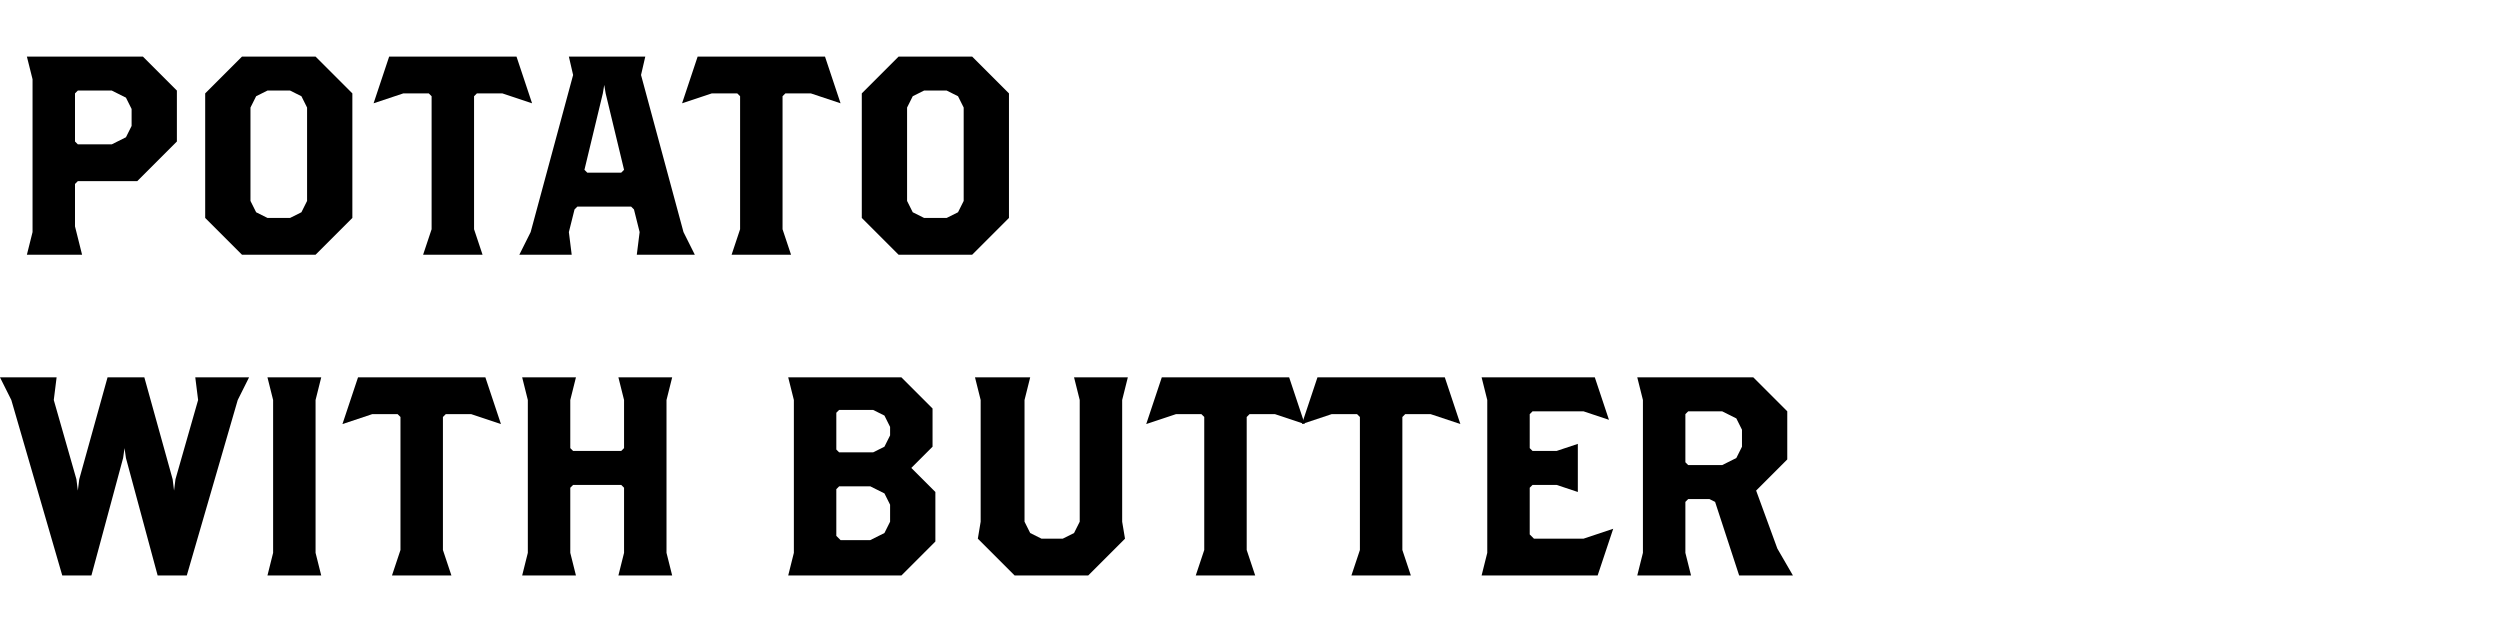
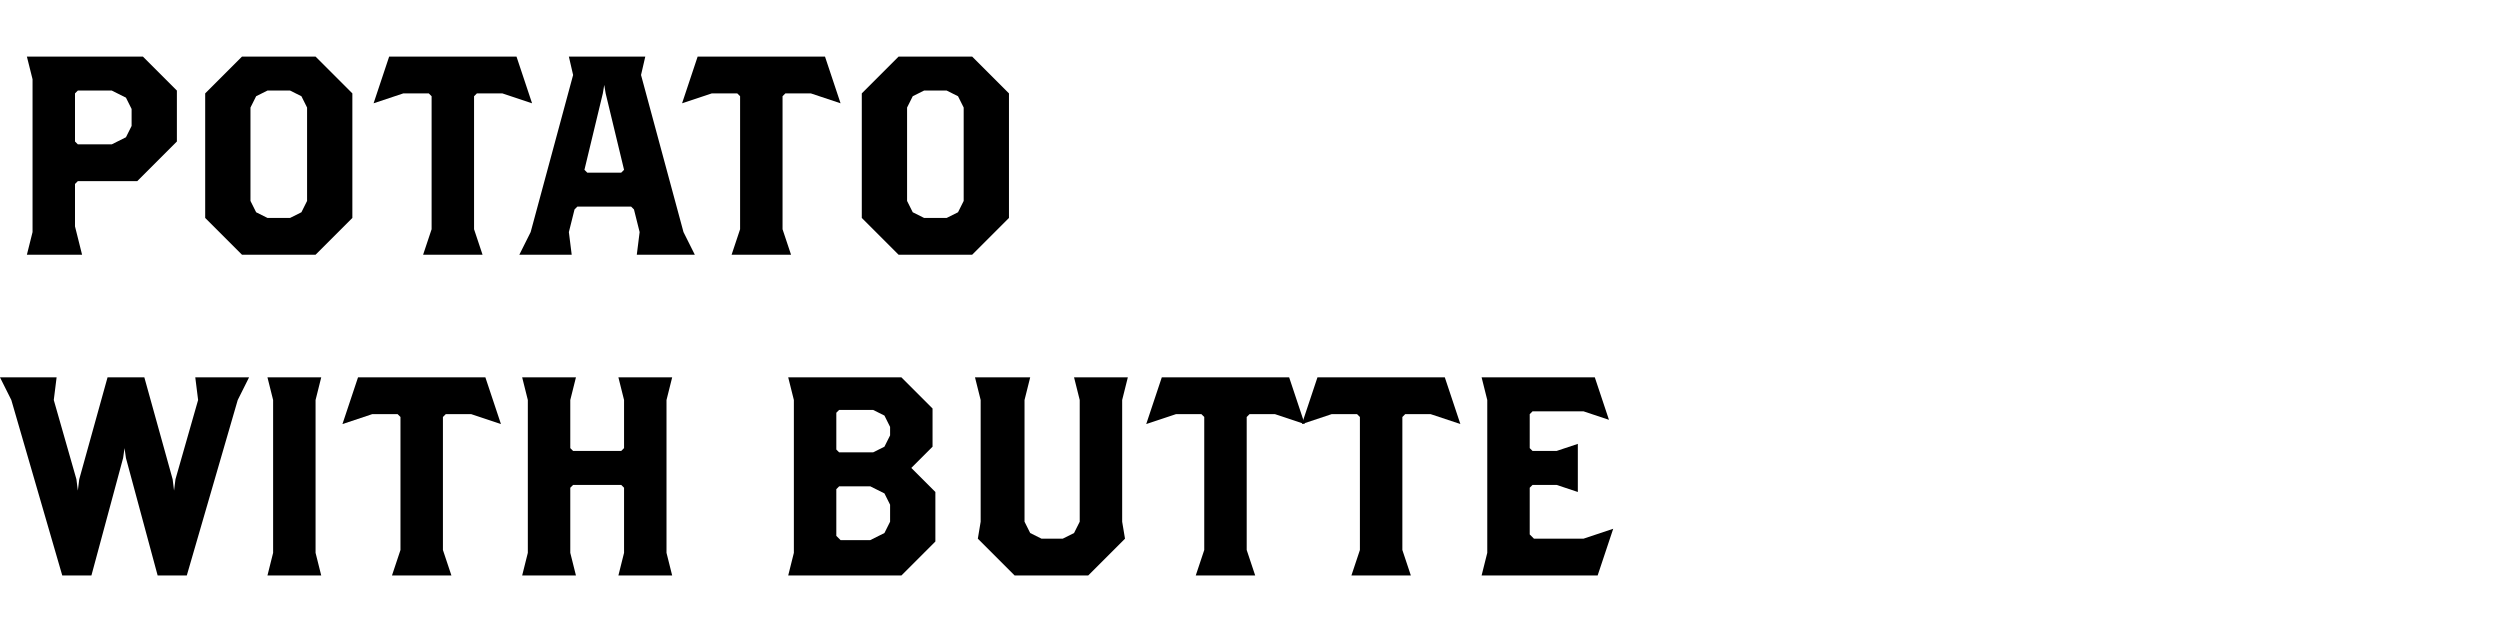
<svg xmlns="http://www.w3.org/2000/svg" version="1.1" id="レイヤー_1" x="0px" y="0px" viewBox="0 0 265 67" style="enable-background:new 0 0 265 67;" xml:space="preserve">
  <g>
    <polygon points="910.04,3084.93 903.54,3097.93 910.29,3097.93 909.29,3100.93 903.04,3100.93 903.04,3103.93 909.29,3103.93    910.29,3106.93 903.04,3106.93 903.04,3111.93 904.29,3115.93 894.79,3115.93 896.04,3111.93 896.04,3106.93 888.79,3106.93    889.79,3103.93 896.04,3103.93 896.04,3100.93 889.79,3100.93 888.79,3097.93 895.14,3097.93 888.64,3084.93 885.89,3080.93    894.54,3080.93 895.04,3083.93 899.54,3092.93 899.79,3093.93 900.04,3092.93 904.54,3083.93 905.04,3080.93 912.79,3080.93  " />
    <polygon points="937.54,3087.43 925.29,3087.43 924.79,3087.93 924.79,3094.93 927.79,3093.43 934.79,3093.43 940.29,3098.93    940.29,3108.93 933.29,3115.93 919.29,3115.93 916.69,3108.18 921.89,3109.93 929.04,3109.93 931.54,3108.68 932.79,3106.18    932.79,3102.43 931.79,3100.43 929.79,3099.43 926.79,3099.43 924.79,3100.43 923.79,3102.43 918.29,3099.68 918.29,3080.93    940.79,3080.93  " />
    <polygon points="952.54,3120.18 948.04,3122.43 945.54,3122.43 946.29,3120.93 948.79,3119.68 950.04,3117.18 950.04,3115.93    947.29,3115.93 945.29,3113.93 945.29,3108.93 947.29,3106.93 952.79,3106.93 954.79,3108.93 954.79,3115.68  " />
-     <path d="M978.79,3115.93h-11l-6.5-6.5v-22l6.5-6.5h11l6.5,6.5v22L978.79,3115.93z M977.79,3089.43l-1-2l-2-1h-3l-2,1l-1,2v17.5l1,2   l2,1h3l2-1l1-2V3089.43z" />
-     <path d="M1010.79,3115.93h-11l-6.5-6.5v-22l6.5-6.5h11l6.5,6.5v22L1010.79,3115.93z M1009.79,3089.43l-1-2l-2-1h-3l-2,1l-1,2v17.5   l1,2l2,1h3l2-1l1-2V3089.43z" />
    <path d="M1042.79,3115.93h-11l-6.5-6.5v-22l6.5-6.5h11l6.5,6.5v22L1042.79,3115.93z M1041.79,3089.43l-1-2l-2-1h-3l-2,1l-1,2v17.5   l1,2l2,1h3l2-1l1-2V3089.43z" />
-     <path d="M812.84,3115.66h-9.86l-1.77-5.27l3.54,1.19h5.2l1.7-0.85l0.85-1.7v-3.57l-2.04,1.02h-5.44l-3.74-3.74v-6.46l4.42-4.42   h7.48l4.42,4.42v14.62L812.84,3115.66z M812.5,3097.64l-0.68-1.36l-1.36-0.68h-2.04l-1.36,0.68l-0.68,1.36v3.06l0.68,1.36   l1.36,0.68h2.04l1.36-0.68l0.68-1.36V3097.64z" />
    <path d="M833.58,3115.66h-7.48l-4.42-4.42v-14.96l4.42-4.42h7.48l4.42,4.42v14.96L833.58,3115.66z M832.9,3097.64l-0.68-1.36   l-1.36-0.68h-2.04l-1.36,0.68l-0.68,1.36v11.9l0.68,1.36l1.36,0.68h2.04l1.36-0.68l0.68-1.36V3097.64z" />
    <polygon points="855.01,3115.66 855.43,3113.98 855.43,3107.91 855.01,3107.08 854.17,3106.66 853.44,3106.66 852.6,3107.08    852.08,3108.12 852.08,3113.98 852.5,3115.66 848.94,3115.66 849.36,3113.98 849.36,3107.91 848.94,3107.08 848.1,3106.66    847.37,3106.66 846.53,3107.08 846.01,3108.12 846.01,3113.98 846.43,3115.66 842.87,3115.66 843.29,3113.98 843.29,3106.76    842.55,3105.29 845.69,3104.25 845.9,3105.29 847.79,3104.35 849.88,3104.35 851.35,3105.4 853.44,3104.35 856.06,3104.35    858.15,3106.45 858.15,3113.98 858.57,3115.66  " />
    <path d="M861.29,3115.66l0.42-1.67v-7.22l-0.73-1.47l3.45-1.15v9.84l0.42,1.67H861.29z M863.81,3103.31h-1.47l-0.84-0.84v-1.26   l0.84-0.84h1.47l0.84,0.84v1.26L863.81,3103.31z" />
    <polygon points="874.06,3115.66 874.48,3113.98 874.48,3107.91 874.06,3107.08 873.23,3106.66 872.29,3106.66 871.45,3107.08    870.92,3108.12 870.92,3113.98 871.34,3115.66 867.78,3115.66 868.2,3113.98 868.2,3106.76 867.47,3105.29 870.61,3104.25    870.82,3105.29 872.7,3104.35 875.11,3104.35 877.21,3106.45 877.21,3113.98 877.62,3115.66  " />
  </g>
  <g>
    <path d="M14.55,19.2h-6.3l-0.3,0.3V24l0.75,3H2.85l0.6-2.4V8.4L2.85,6h12.3l3.6,3.6V15L14.55,19.2z M13.95,11.55l-0.6-1.2   l-1.5-0.75h-3.6l-0.3,0.3V15l0.3,0.3h3.6l1.5-0.75l0.6-1.2V11.55z" />
    <path d="M33.45,27h-7.8l-3.9-3.9V9.9l3.9-3.9h7.8l3.9,3.9v13.2L33.45,27z M32.55,11.4l-0.6-1.2l-1.2-0.6h-2.4l-1.2,0.6l-0.6,1.2   v9.9l0.6,1.2l1.2,0.6h2.4l1.2-0.6l0.6-1.2V11.4z" />
    <polygon points="53.25,9.9 50.55,9.9 50.25,10.2 50.25,24.3 51.15,27 44.85,27 45.75,24.3 45.75,10.2 45.45,9.9 42.75,9.9    39.6,10.95 41.25,6 54.75,6 56.4,10.95  " />
    <path d="M67.5,27l0.3-2.4l-0.6-2.4l-0.3-0.3h-5.7l-0.3,0.3l-0.6,2.4l0.3,2.4h-5.55l1.2-2.4l4.5-16.65L60.3,6h8.1l-0.45,1.95   l4.5,16.65l1.2,2.4H67.5z M64.2,9.9L64.05,9L63.9,9.9L61.95,18l0.3,0.3h3.6l0.3-0.3L64.2,9.9z" />
    <polygon points="85.95,9.9 83.25,9.9 82.95,10.2 82.95,24.3 83.85,27 77.55,27 78.45,24.3 78.45,10.2 78.15,9.9 75.45,9.9    72.3,10.95 73.95,6 87.45,6 89.1,10.95  " />
    <path d="M103.05,27h-7.8l-3.9-3.9V9.9l3.9-3.9h7.8l3.9,3.9v13.2L103.05,27z M102.15,11.4l-0.6-1.2l-1.2-0.6h-2.4l-1.2,0.6l-0.6,1.2   v9.9l0.6,1.2l1.2,0.6h2.4l1.2-0.6l0.6-1.2V11.4z" />
    <polygon points="25.2,42.4 19.8,61 16.71,61 13.35,48.55 13.2,47.5 13.05,48.55 9.69,61 6.6,61 1.2,42.4 0,40 6,40 5.7,42.4    8.1,50.8 8.25,52 8.4,50.8 11.4,40 15.3,40 18.3,50.8 18.45,52 18.6,50.8 21,42.4 20.7,40 26.4,40  " />
    <polygon points="28.35,61 28.95,58.6 28.95,42.4 28.35,40 34.05,40 33.45,42.4 33.45,58.6 34.05,61  " />
    <polygon points="49.95,43.9 47.25,43.9 46.95,44.2 46.95,58.3 47.85,61 41.55,61 42.45,58.3 42.45,44.2 42.15,43.9 39.45,43.9    36.3,44.95 37.95,40 51.45,40 53.1,44.95  " />
    <polygon points="65.55,61 66.15,58.6 66.15,51.7 65.85,51.4 60.75,51.4 60.45,51.7 60.45,58.6 61.05,61 55.35,61 55.95,58.6    55.95,42.4 55.35,40 61.05,40 60.45,42.4 60.45,47.5 60.75,47.8 65.85,47.8 66.15,47.5 66.15,42.4 65.55,40 71.25,40 70.65,42.4    70.65,58.6 71.25,61  " />
    <path d="M95.55,61h-12l0.6-2.4V42.4l-0.6-2.4h12l3.3,3.3v4.05L96.6,49.6l2.55,2.55v5.25L95.55,61z M94.35,45.25l-0.6-1.2l-1.2-0.6   h-3.6l-0.3,0.3v3.9l0.3,0.3h3.6l1.2-0.6l0.6-1.2V45.25z M94.35,53.5l-0.6-1.2l-1.5-0.75h-3.3l-0.3,0.3v4.95l0.45,0.45h3.15   l1.5-0.75l0.6-1.2V53.5z" />
    <polygon points="118.95,42.4 118.95,55.3 119.25,57.1 115.35,61 107.55,61 103.65,57.1 103.95,55.3 103.95,42.4 103.35,40    109.2,40 108.6,42.4 108.6,55.3 109.2,56.5 110.4,57.1 112.65,57.1 113.85,56.5 114.45,55.3 114.45,42.4 113.85,40 119.55,40  " />
    <polygon points="135.15,43.9 132.45,43.9 132.15,44.2 132.15,58.3 133.05,61 126.75,61 127.65,58.3 127.65,44.2 127.35,43.9    124.65,43.9 121.5,44.95 123.15,40 136.65,40 138.3,44.95  " />
    <polygon points="151.65,43.9 148.95,43.9 148.65,44.2 148.65,58.3 149.55,61 143.25,61 144.15,58.3 144.15,44.2 143.85,43.9    141.15,43.9 138,44.95 139.65,40 153.15,40 154.8,44.95  " />
    <polygon points="169.35,61 157.05,61 157.65,58.6 157.65,42.4 157.05,40 169.05,40 170.55,44.5 167.85,43.6 162.45,43.6    162.15,43.9 162.15,47.5 162.45,47.8 165,47.8 167.25,47.05 167.25,52.15 165,51.4 162.45,51.4 162.15,51.7 162.15,56.65    162.6,57.1 167.85,57.1 171,56.05  " />
-     <path d="M184.35,61l-2.55-7.8l-0.6-0.3h-2.25l-0.3,0.3v5.4l0.6,2.4h-5.7l0.6-2.4V42.4l-0.6-2.4h12.3l3.6,3.6v5.1l-3.3,3.3   l2.25,6.15l1.65,2.85H184.35z M184.65,45.55l-0.6-1.2l-1.5-0.75h-3.6l-0.3,0.3V49l0.3,0.3h3.6l1.5-0.75l0.6-1.2V45.55z" />
  </g>
</svg>